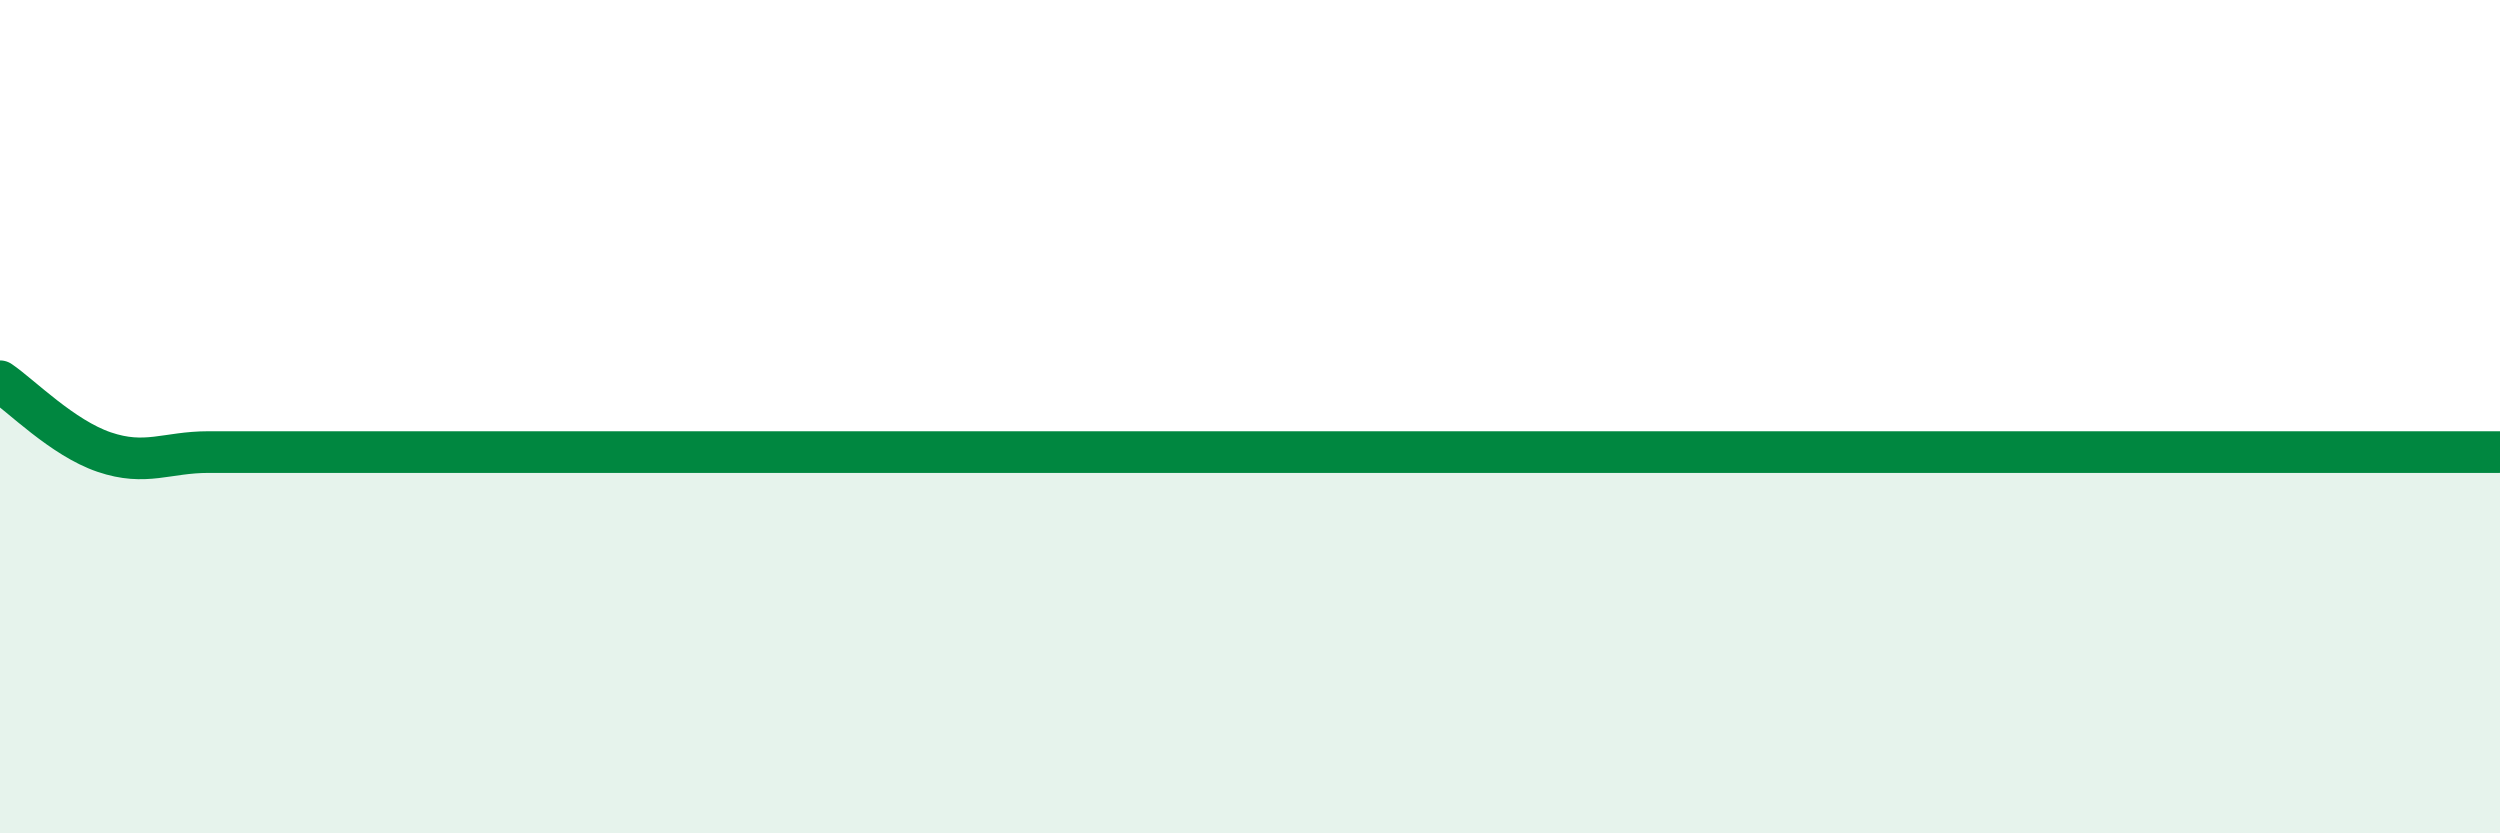
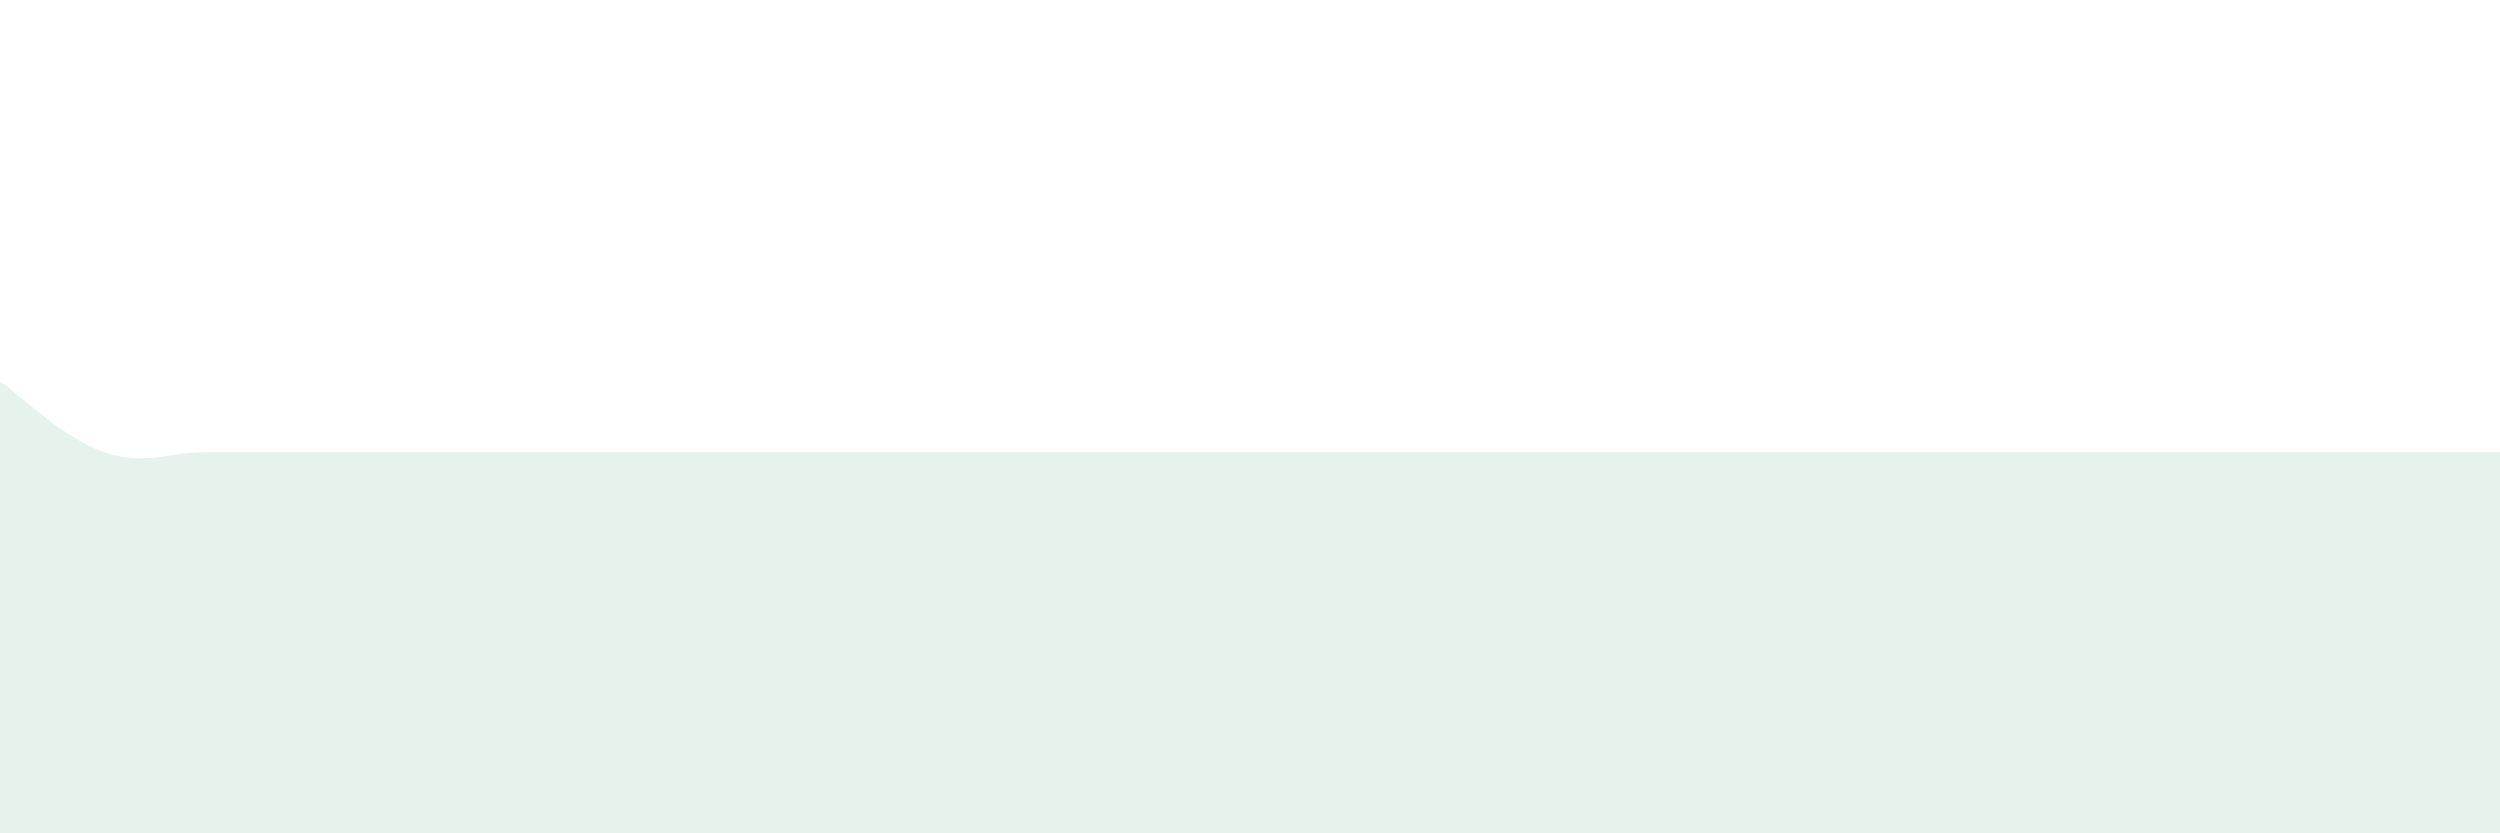
<svg xmlns="http://www.w3.org/2000/svg" width="60" height="20" viewBox="0 0 60 20">
  <path d="M 0,9.15 C 0.5,9.49 1.5,10.51 2.5,10.85 C 3.5,11.19 4,10.85 5,10.85 C 6,10.85 6.5,10.85 7.5,10.85 C 8.5,10.85 9,10.85 10,10.85 C 11,10.85 11.5,10.85 12.5,10.85 C 13.5,10.85 14,10.85 15,10.85 C 16,10.85 16.5,10.85 17.5,10.85 C 18.5,10.85 19,10.85 20,10.85 C 21,10.85 21.5,10.85 22.5,10.85 C 23.5,10.85 24,10.85 25,10.85 C 26,10.85 26.5,10.85 27.5,10.85 C 28.5,10.85 29,10.85 30,10.85 C 31,10.85 31.5,10.85 32.5,10.85 C 33.5,10.85 34,10.85 35,10.85 C 36,10.85 36.5,10.85 37.5,10.85 C 38.5,10.85 39,10.85 40,10.85 C 41,10.85 41.5,10.85 42.5,10.85 C 43.5,10.85 44,10.85 45,10.85 C 46,10.85 46.5,10.85 47.5,10.85 C 48.5,10.85 49,10.85 50,10.85 C 51,10.85 51.5,10.85 52.5,10.85 C 53.5,10.85 53.5,10.85 55,10.85 C 56.5,10.85 59,10.85 60,10.85L60 20L0 20Z" fill="#008740" opacity="0.1" stroke-linecap="round" stroke-linejoin="round" />
-   <path d="M 0,9.15 C 0.5,9.49 1.5,10.51 2.5,10.85 C 3.5,11.19 4,10.85 5,10.85 C 6,10.85 6.5,10.85 7.5,10.85 C 8.5,10.85 9,10.85 10,10.85 C 11,10.85 11.5,10.85 12.5,10.85 C 13.5,10.85 14,10.85 15,10.85 C 16,10.85 16.5,10.85 17.5,10.85 C 18.5,10.85 19,10.85 20,10.85 C 21,10.85 21.5,10.85 22.5,10.85 C 23.5,10.85 24,10.85 25,10.85 C 26,10.85 26.5,10.85 27.5,10.85 C 28.5,10.85 29,10.85 30,10.85 C 31,10.85 31.5,10.85 32.5,10.85 C 33.5,10.85 34,10.85 35,10.85 C 36,10.85 36.5,10.85 37.5,10.85 C 38.5,10.85 39,10.85 40,10.85 C 41,10.85 41.5,10.85 42.5,10.85 C 43.5,10.85 44,10.85 45,10.85 C 46,10.85 46.5,10.85 47.5,10.85 C 48.5,10.85 49,10.85 50,10.85 C 51,10.85 51.5,10.85 52.5,10.85 C 53.5,10.85 53.5,10.85 55,10.85 C 56.5,10.85 59,10.85 60,10.85" stroke="#008740" stroke-width="1" fill="none" stroke-linecap="round" stroke-linejoin="round" />
</svg>